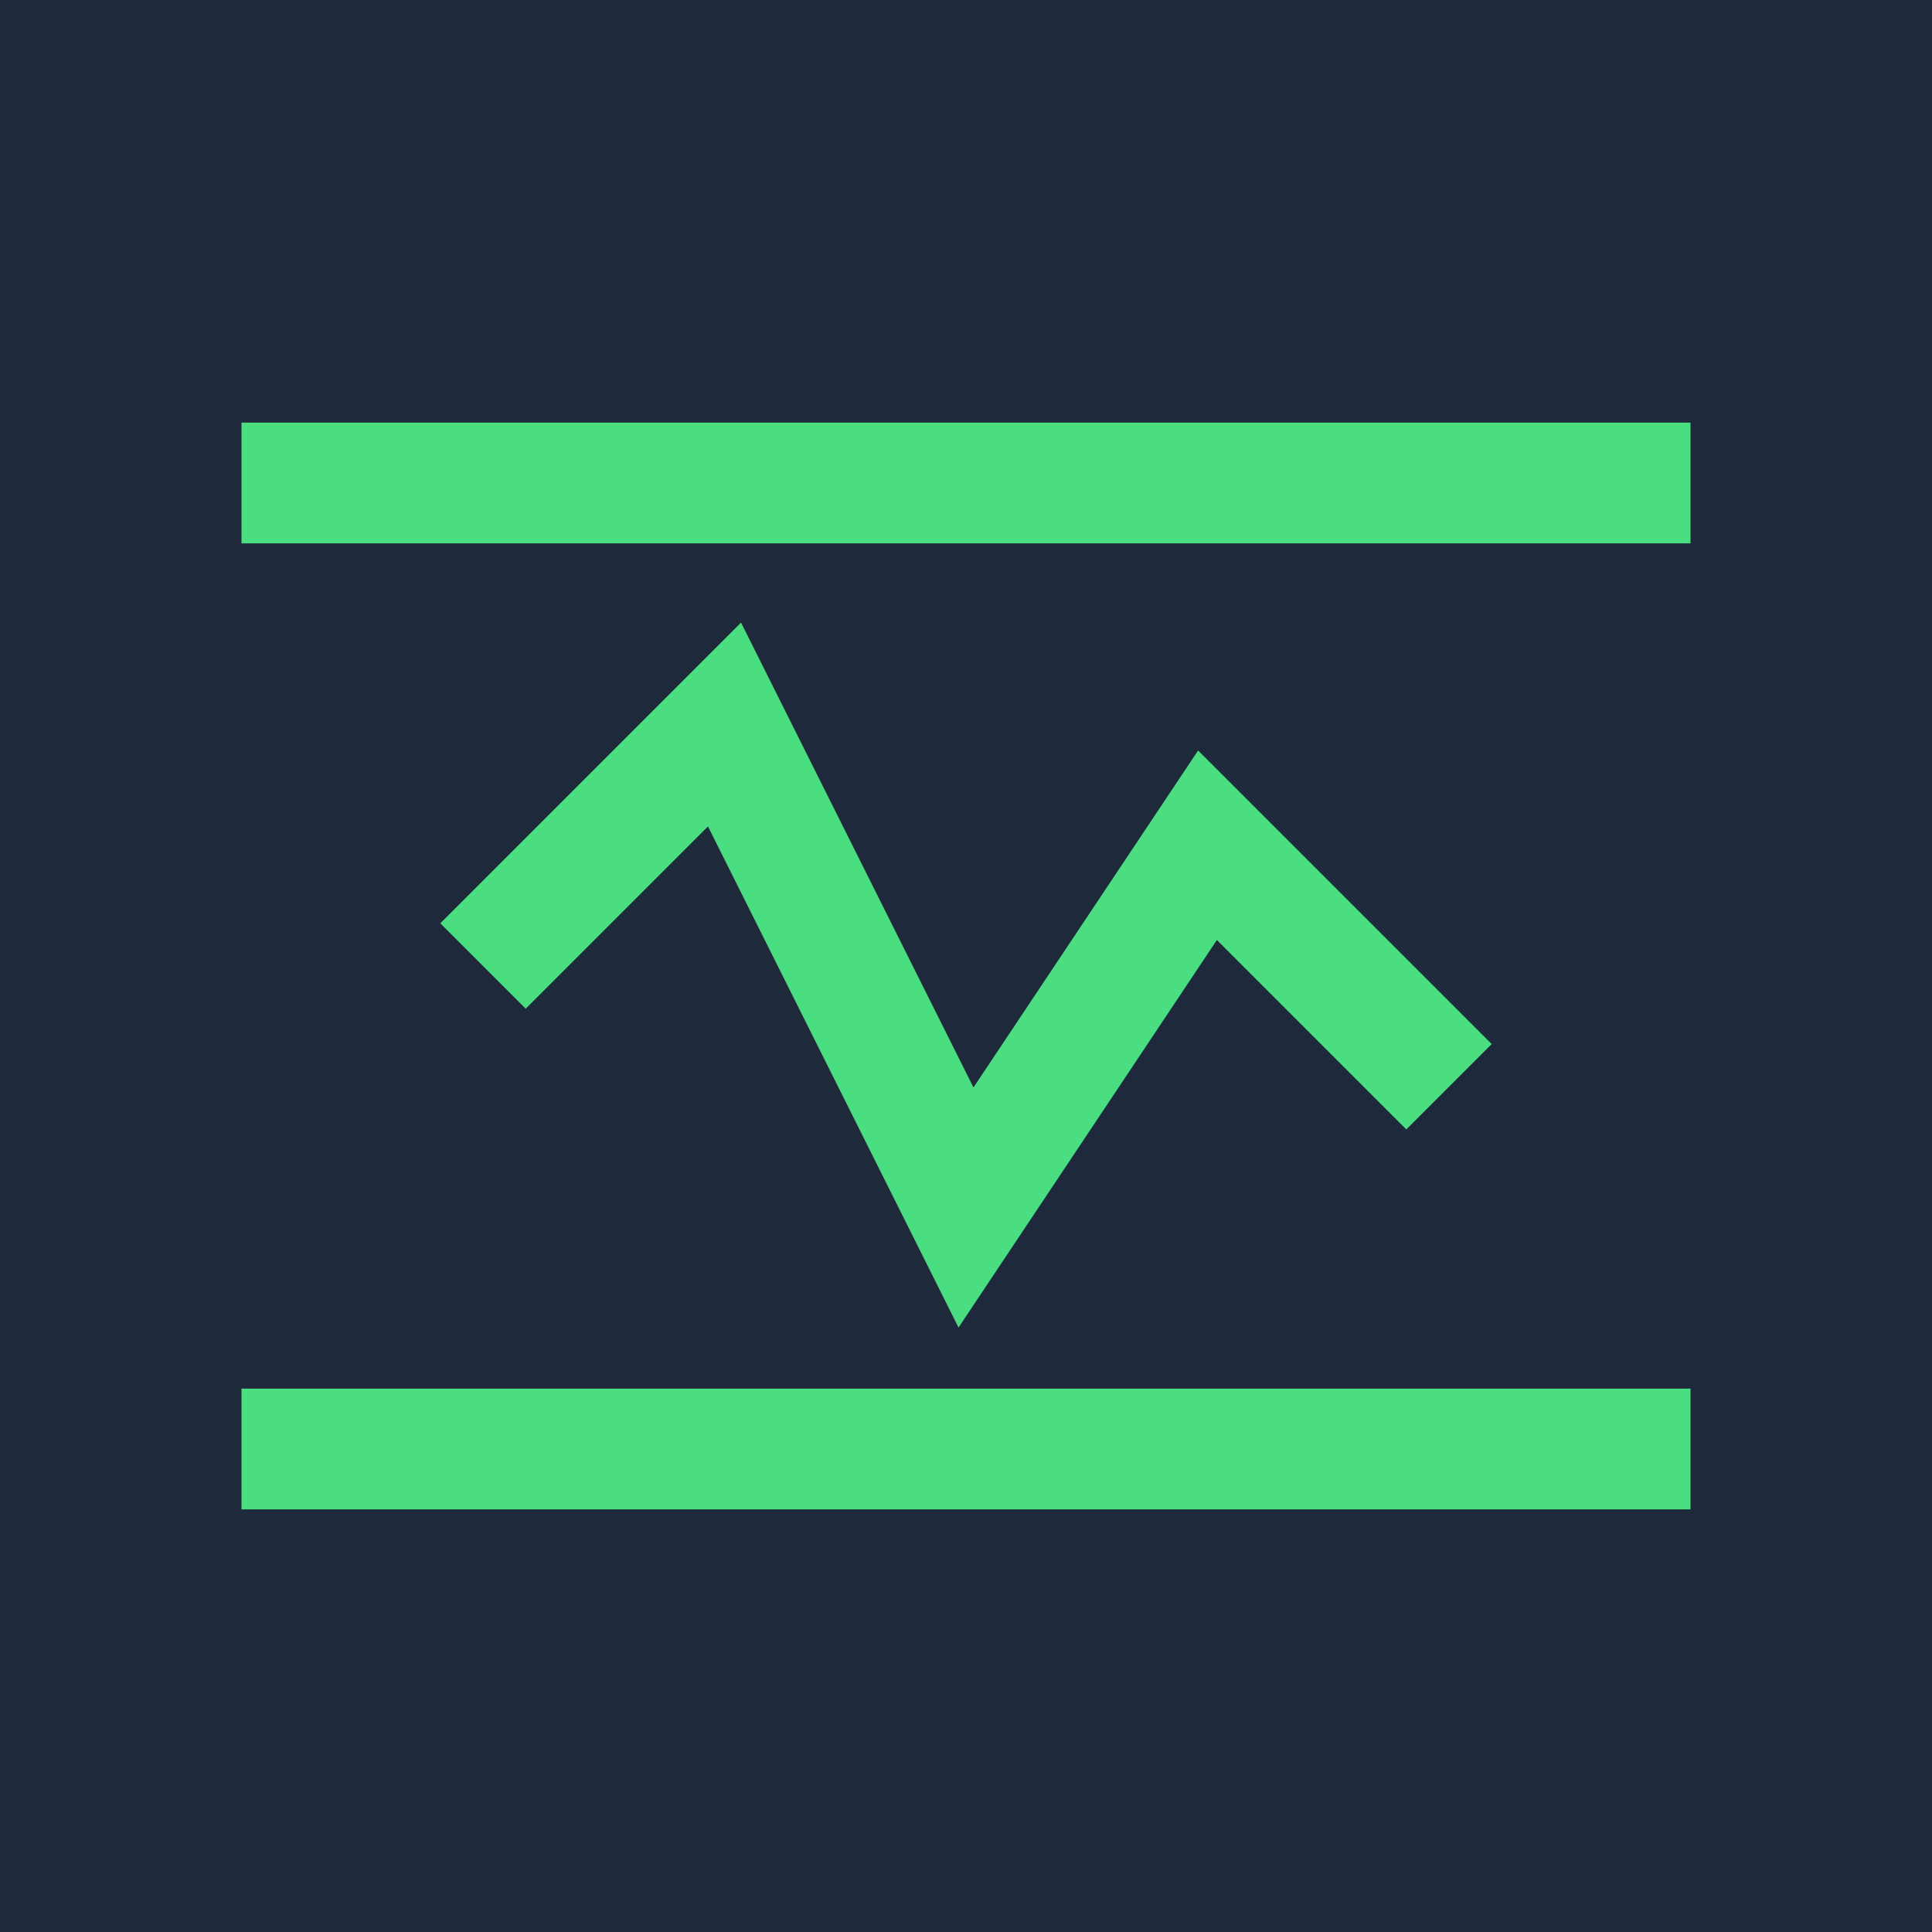
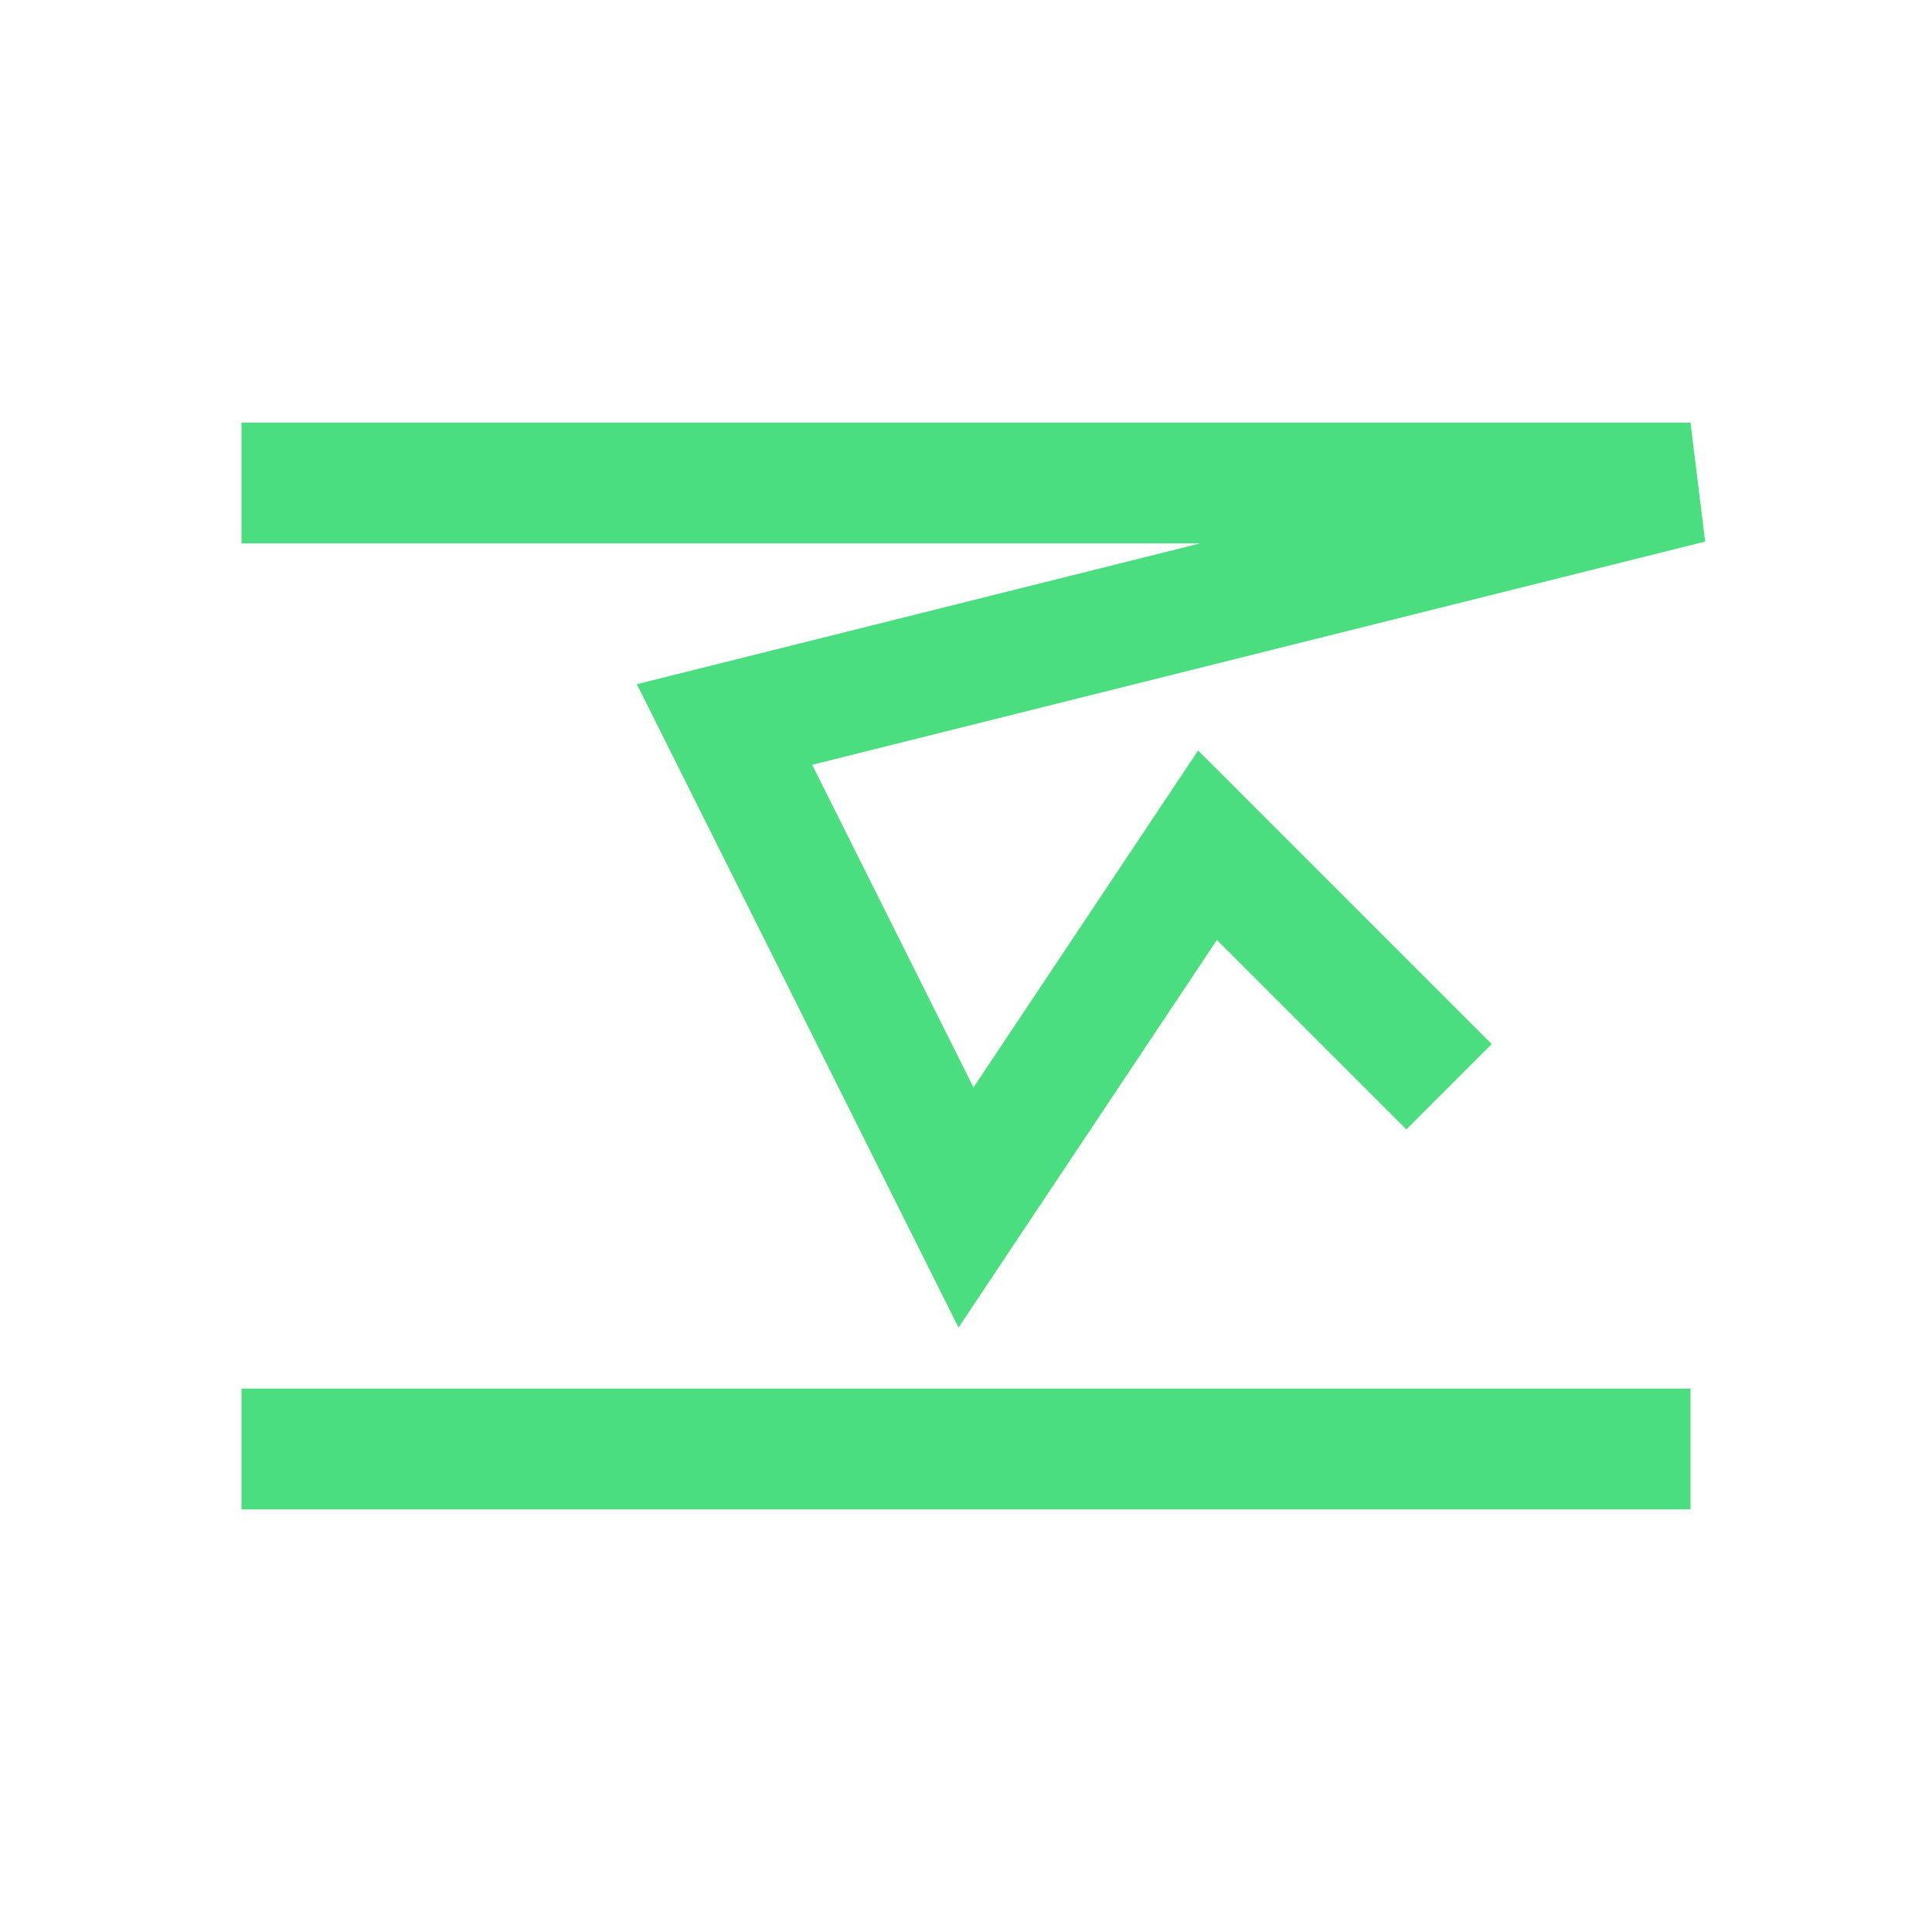
<svg xmlns="http://www.w3.org/2000/svg" viewBox="0 0 32 32">
-   <rect width="32" height="32" fill="#1E293B" />
-   <path d="M4 24 L28 24 M4 8 L28 8 M8 16 L12 12 L16 20 L20 14 L24 18" stroke="#4ADE80" stroke-width="2" fill="none" />
+   <path d="M4 24 L28 24 M4 8 L28 8 L12 12 L16 20 L20 14 L24 18" stroke="#4ADE80" stroke-width="2" fill="none" />
</svg>